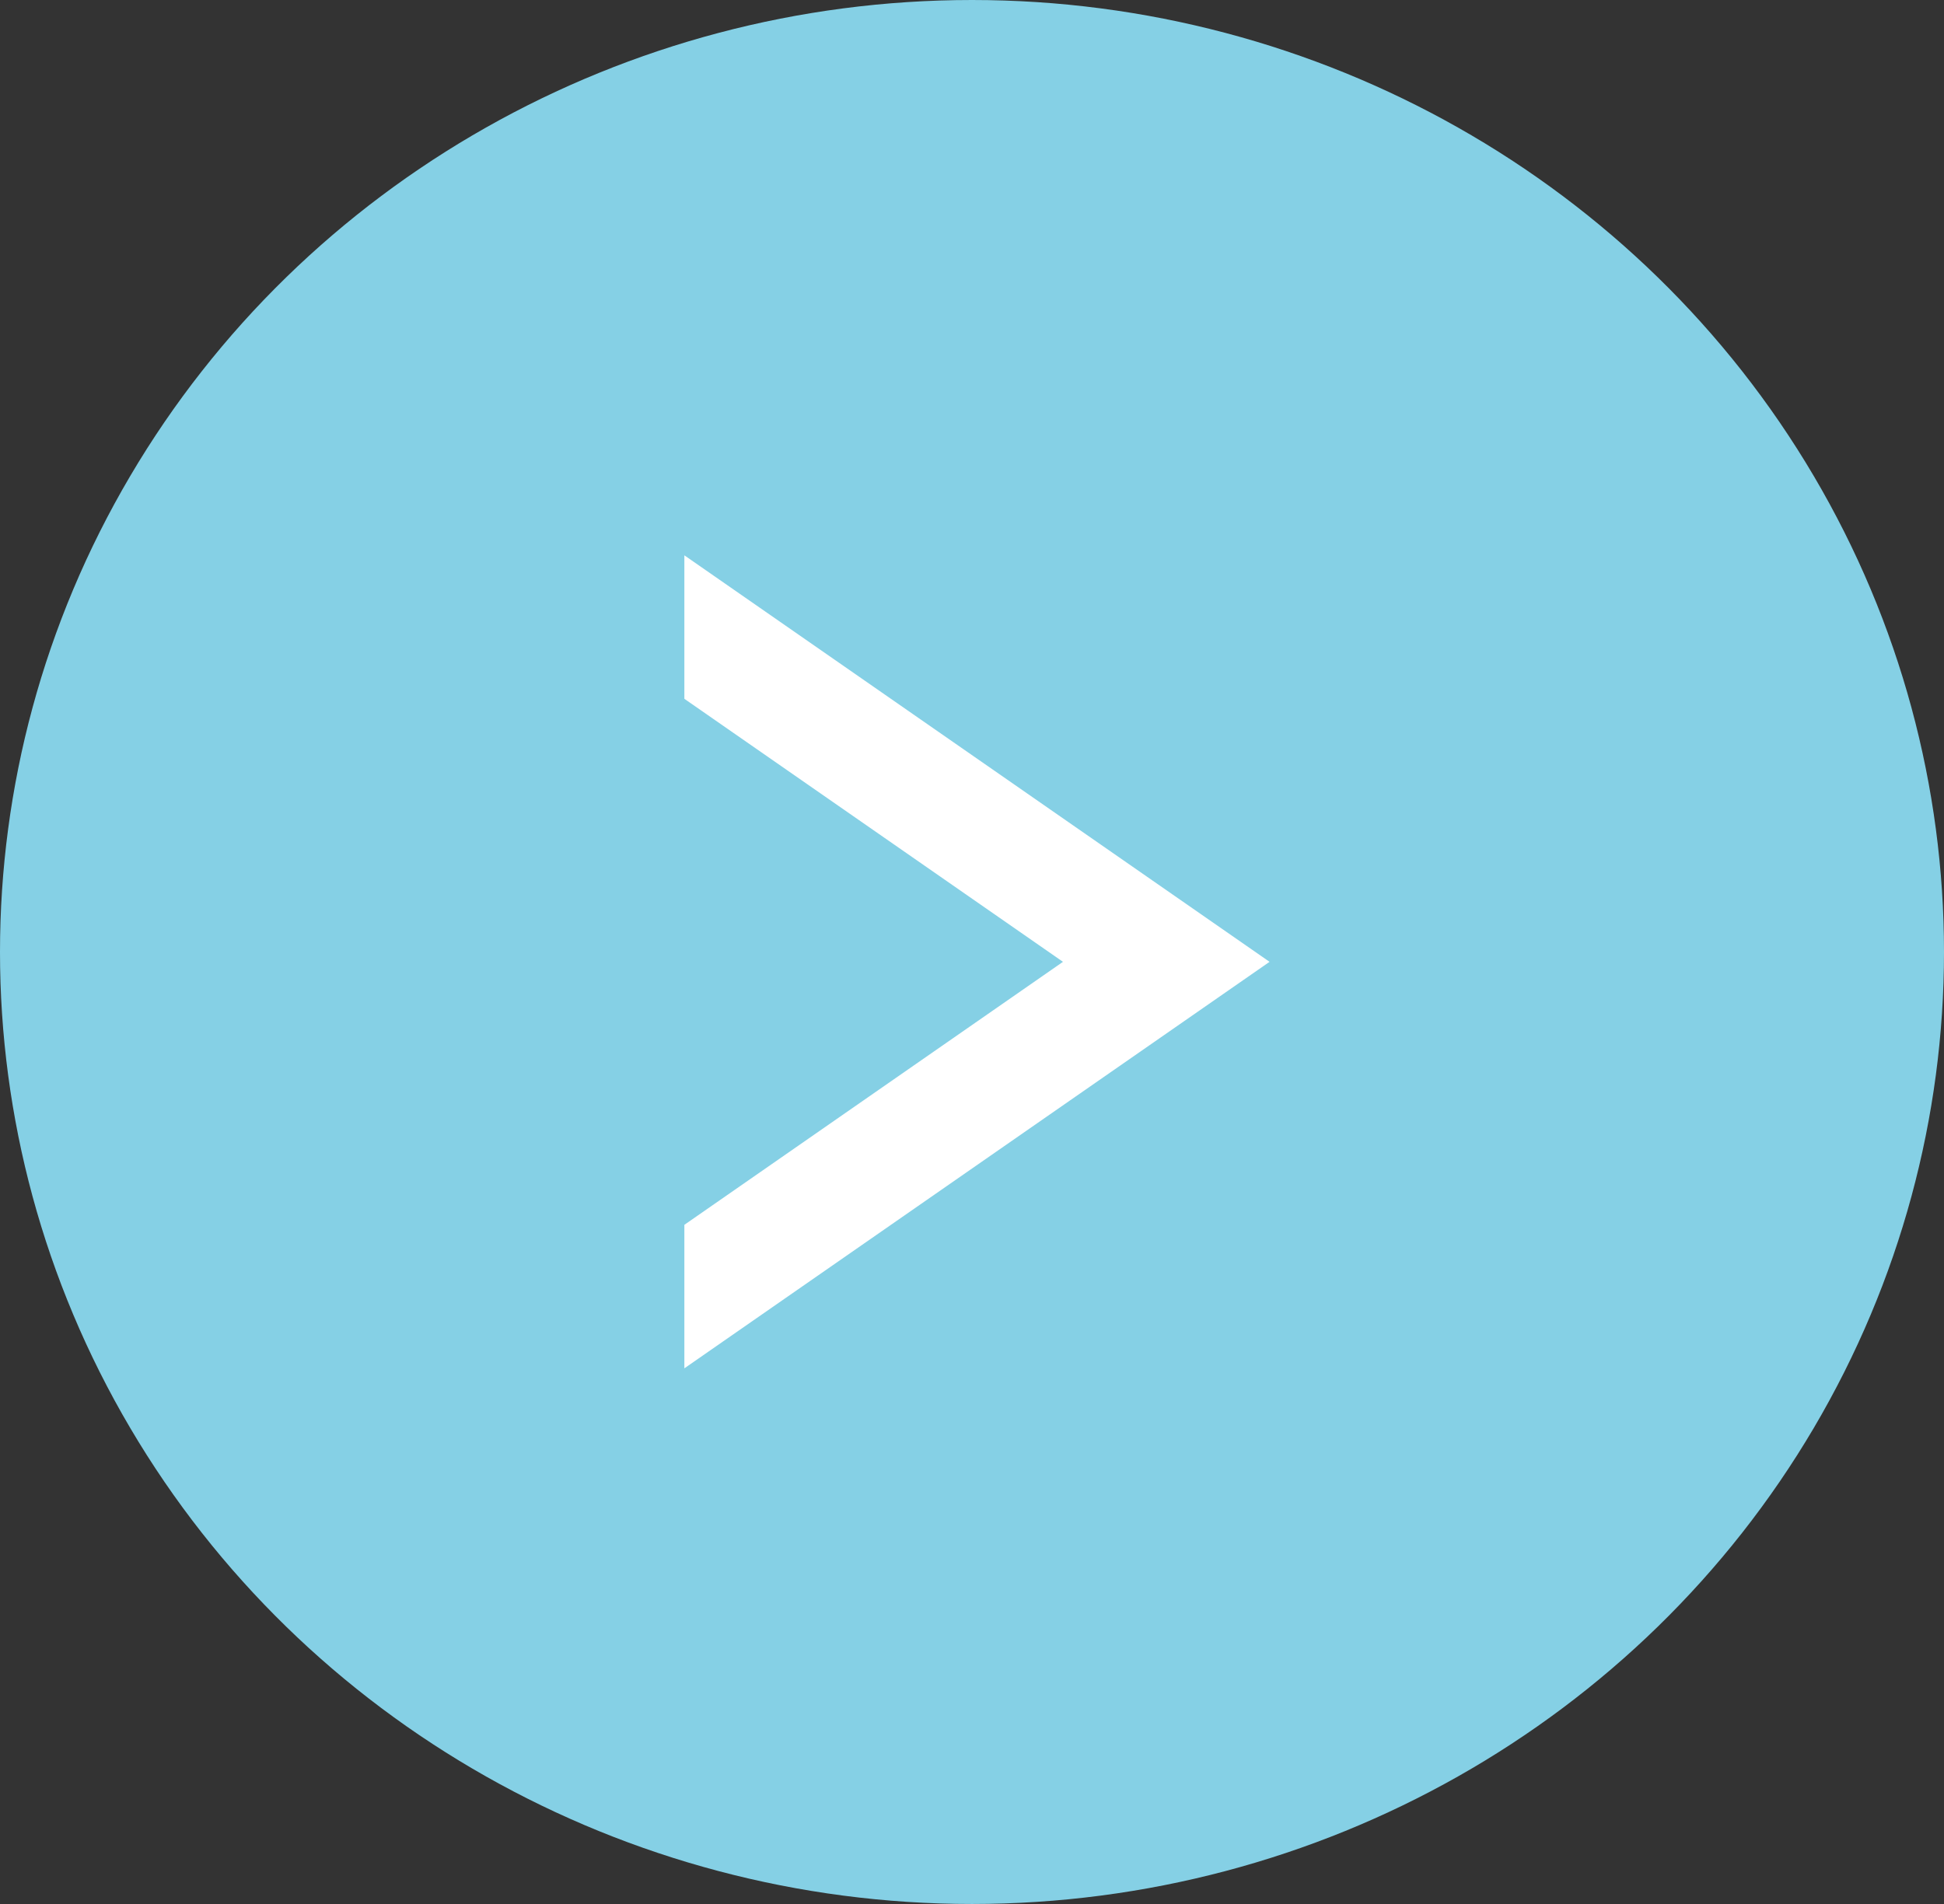
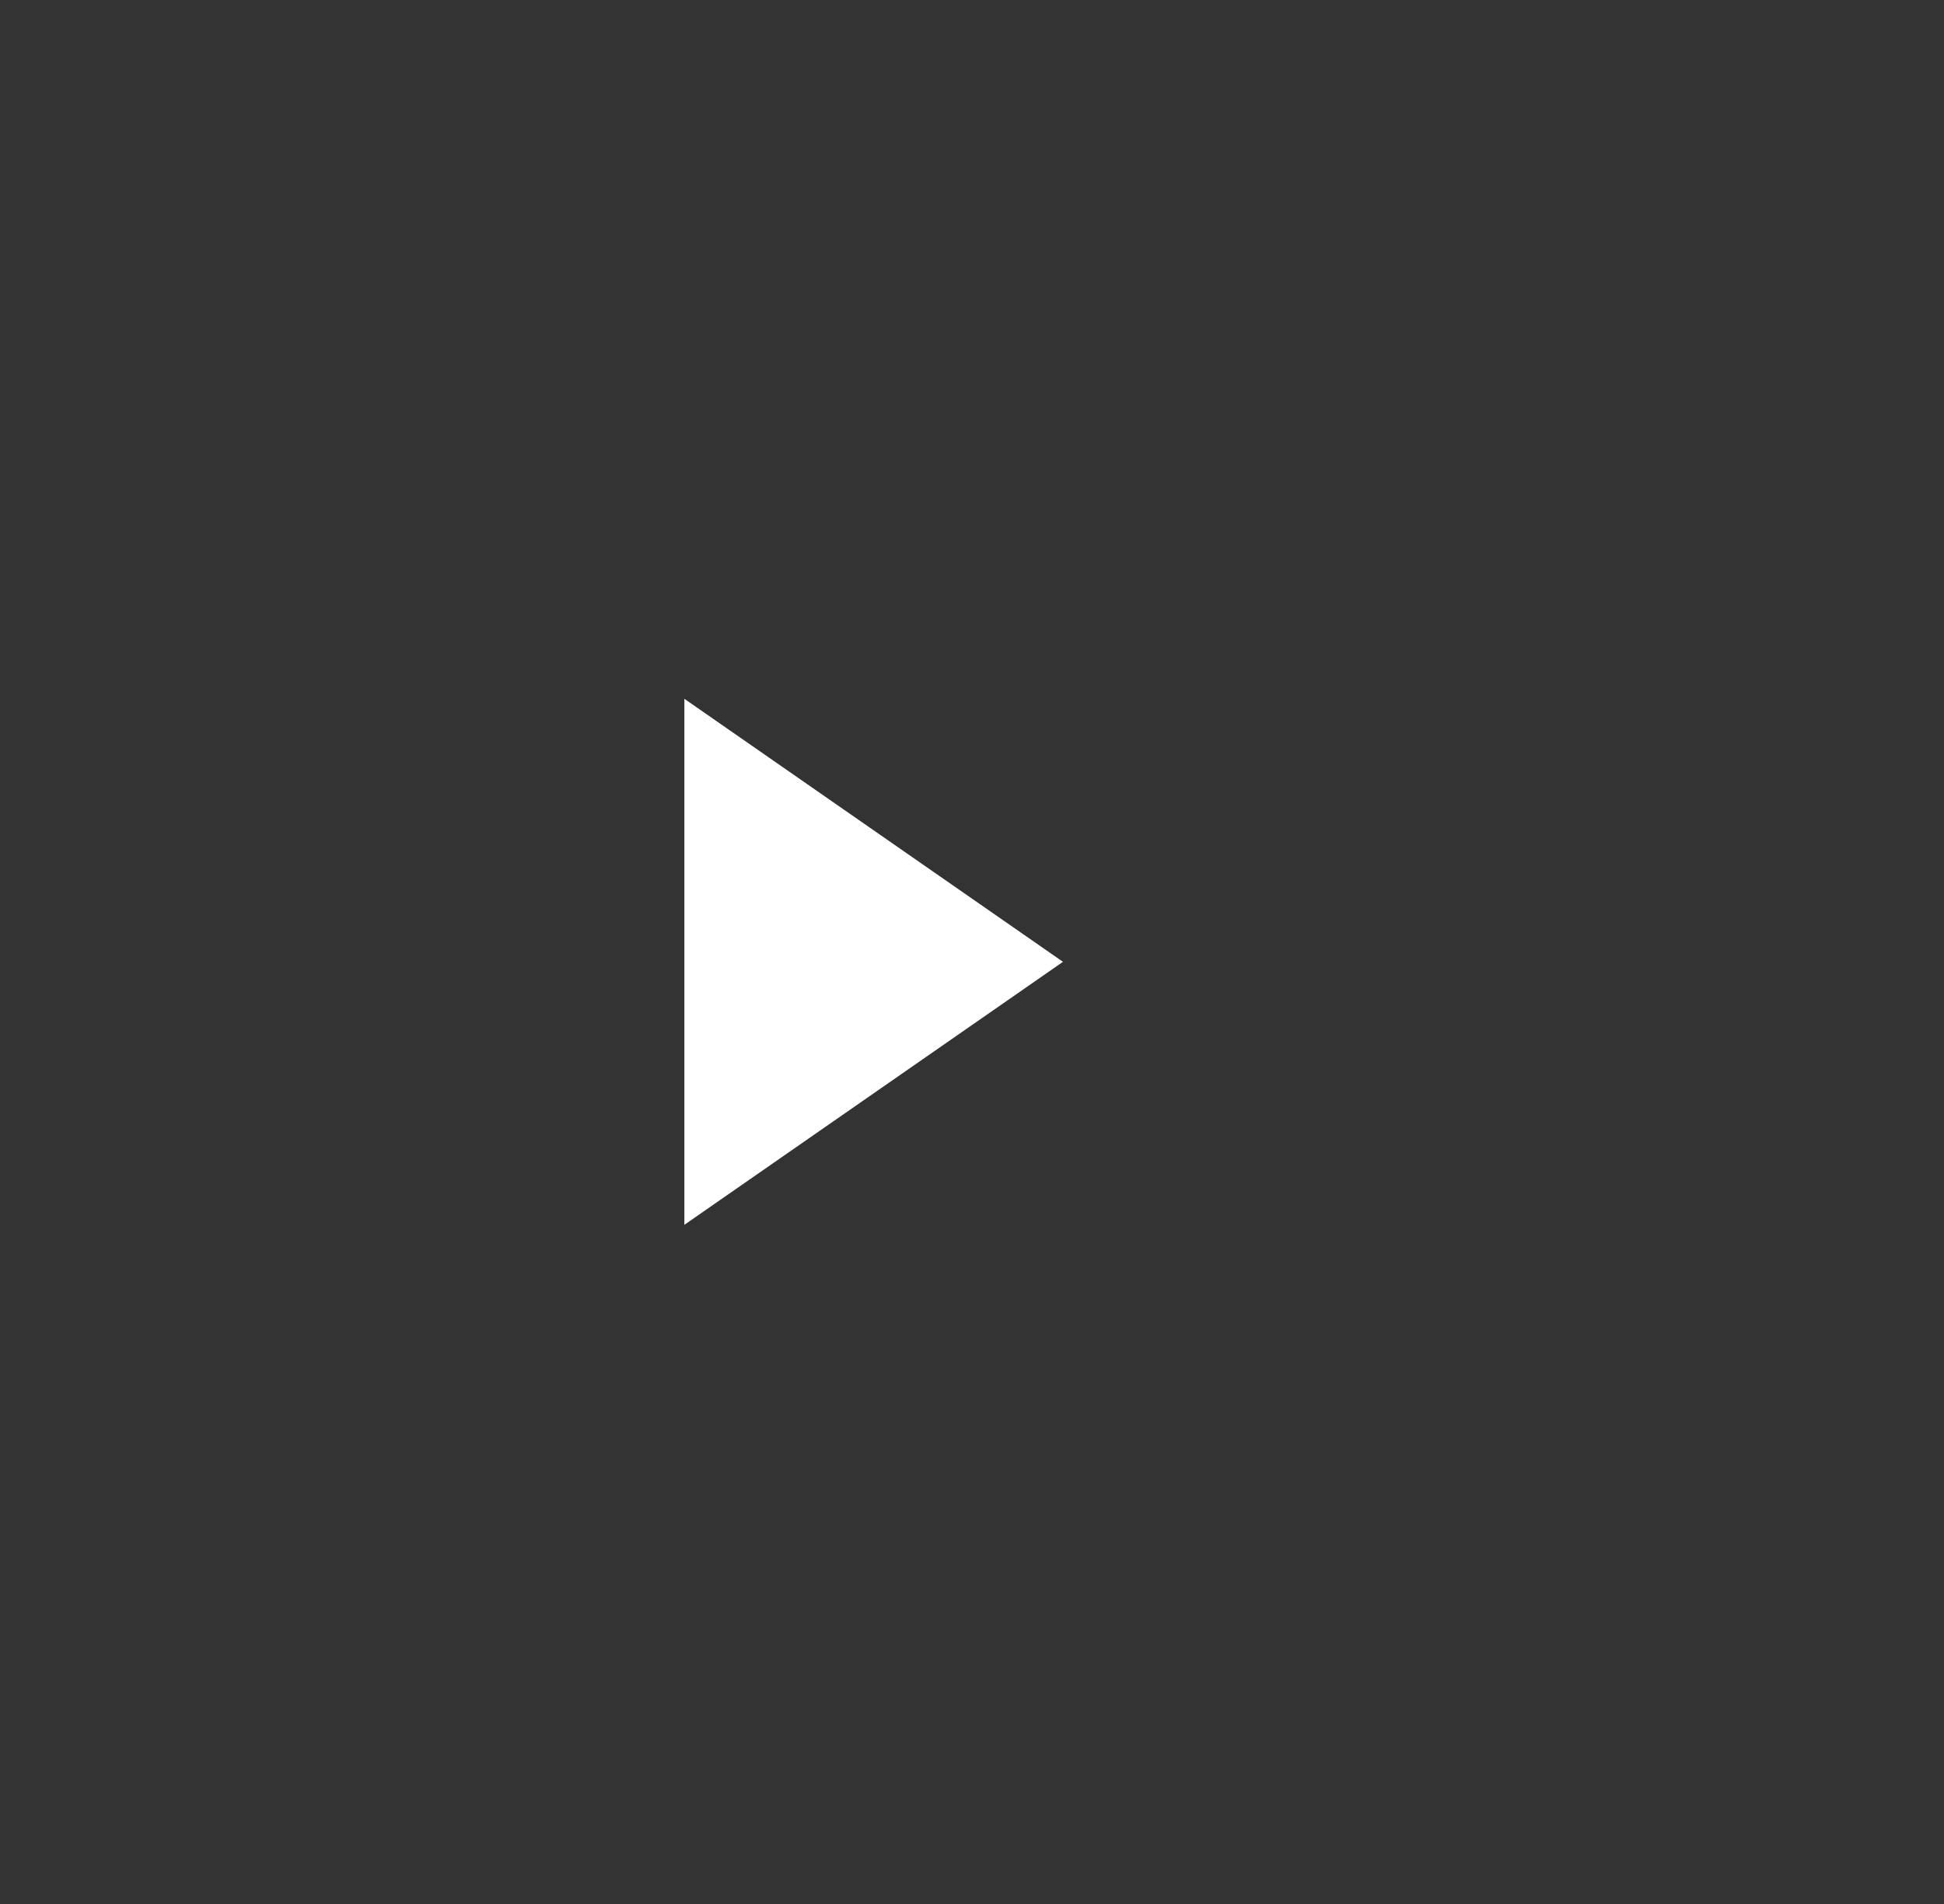
<svg xmlns="http://www.w3.org/2000/svg" width="49" height="48" viewBox="0 0 49 48" fill="none">
  <rect x="0" y="0" width="49" height="48" fill="#333333" stroke="none" />
-   <ellipse cx="24.5" cy="24" rx="24" ry="24.5" transform="rotate(-90 24.5 24)" fill="#85D0E5" />
-   <path fill-rule="evenodd" clip-rule="evenodd" d="M17.25 34.496L32 24.248L17.25 14L17.25 17.617L26.793 24.248L17.25 30.878L17.25 34.496Z" fill="white" />
+   <path fill-rule="evenodd" clip-rule="evenodd" d="M17.25 34.496L17.25 14L17.25 17.617L26.793 24.248L17.25 30.878L17.25 34.496Z" fill="white" />
</svg>